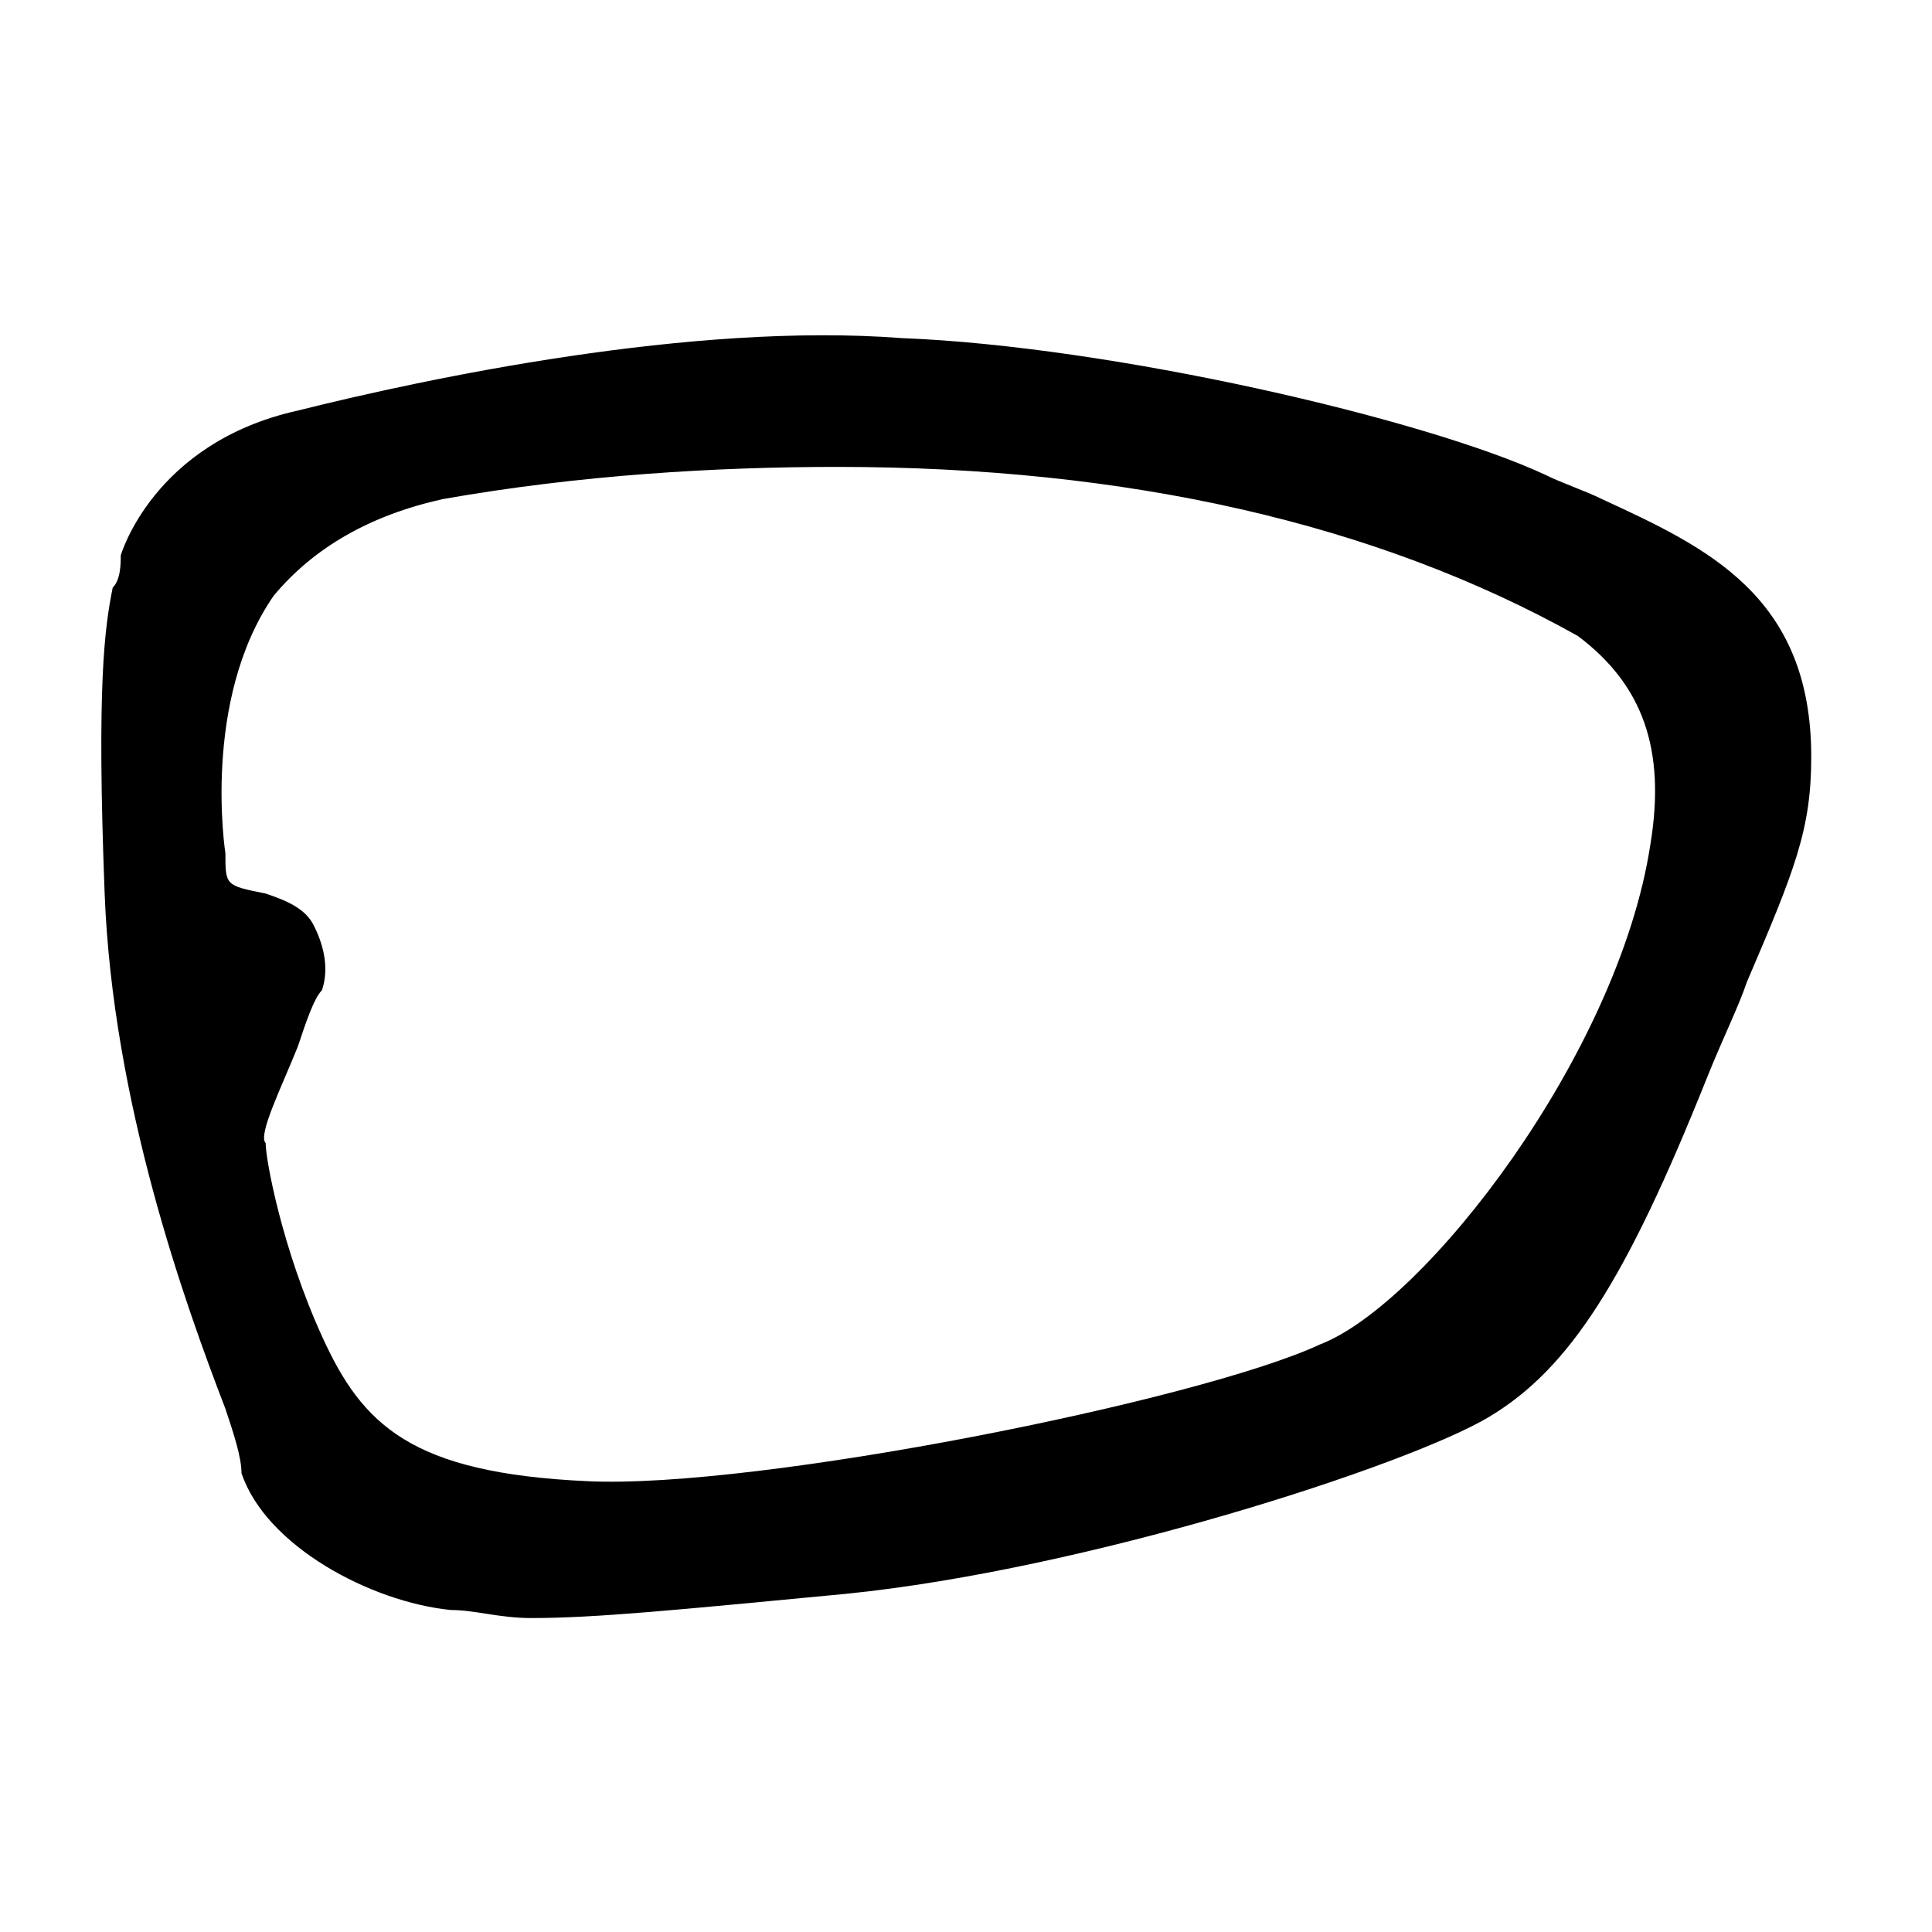
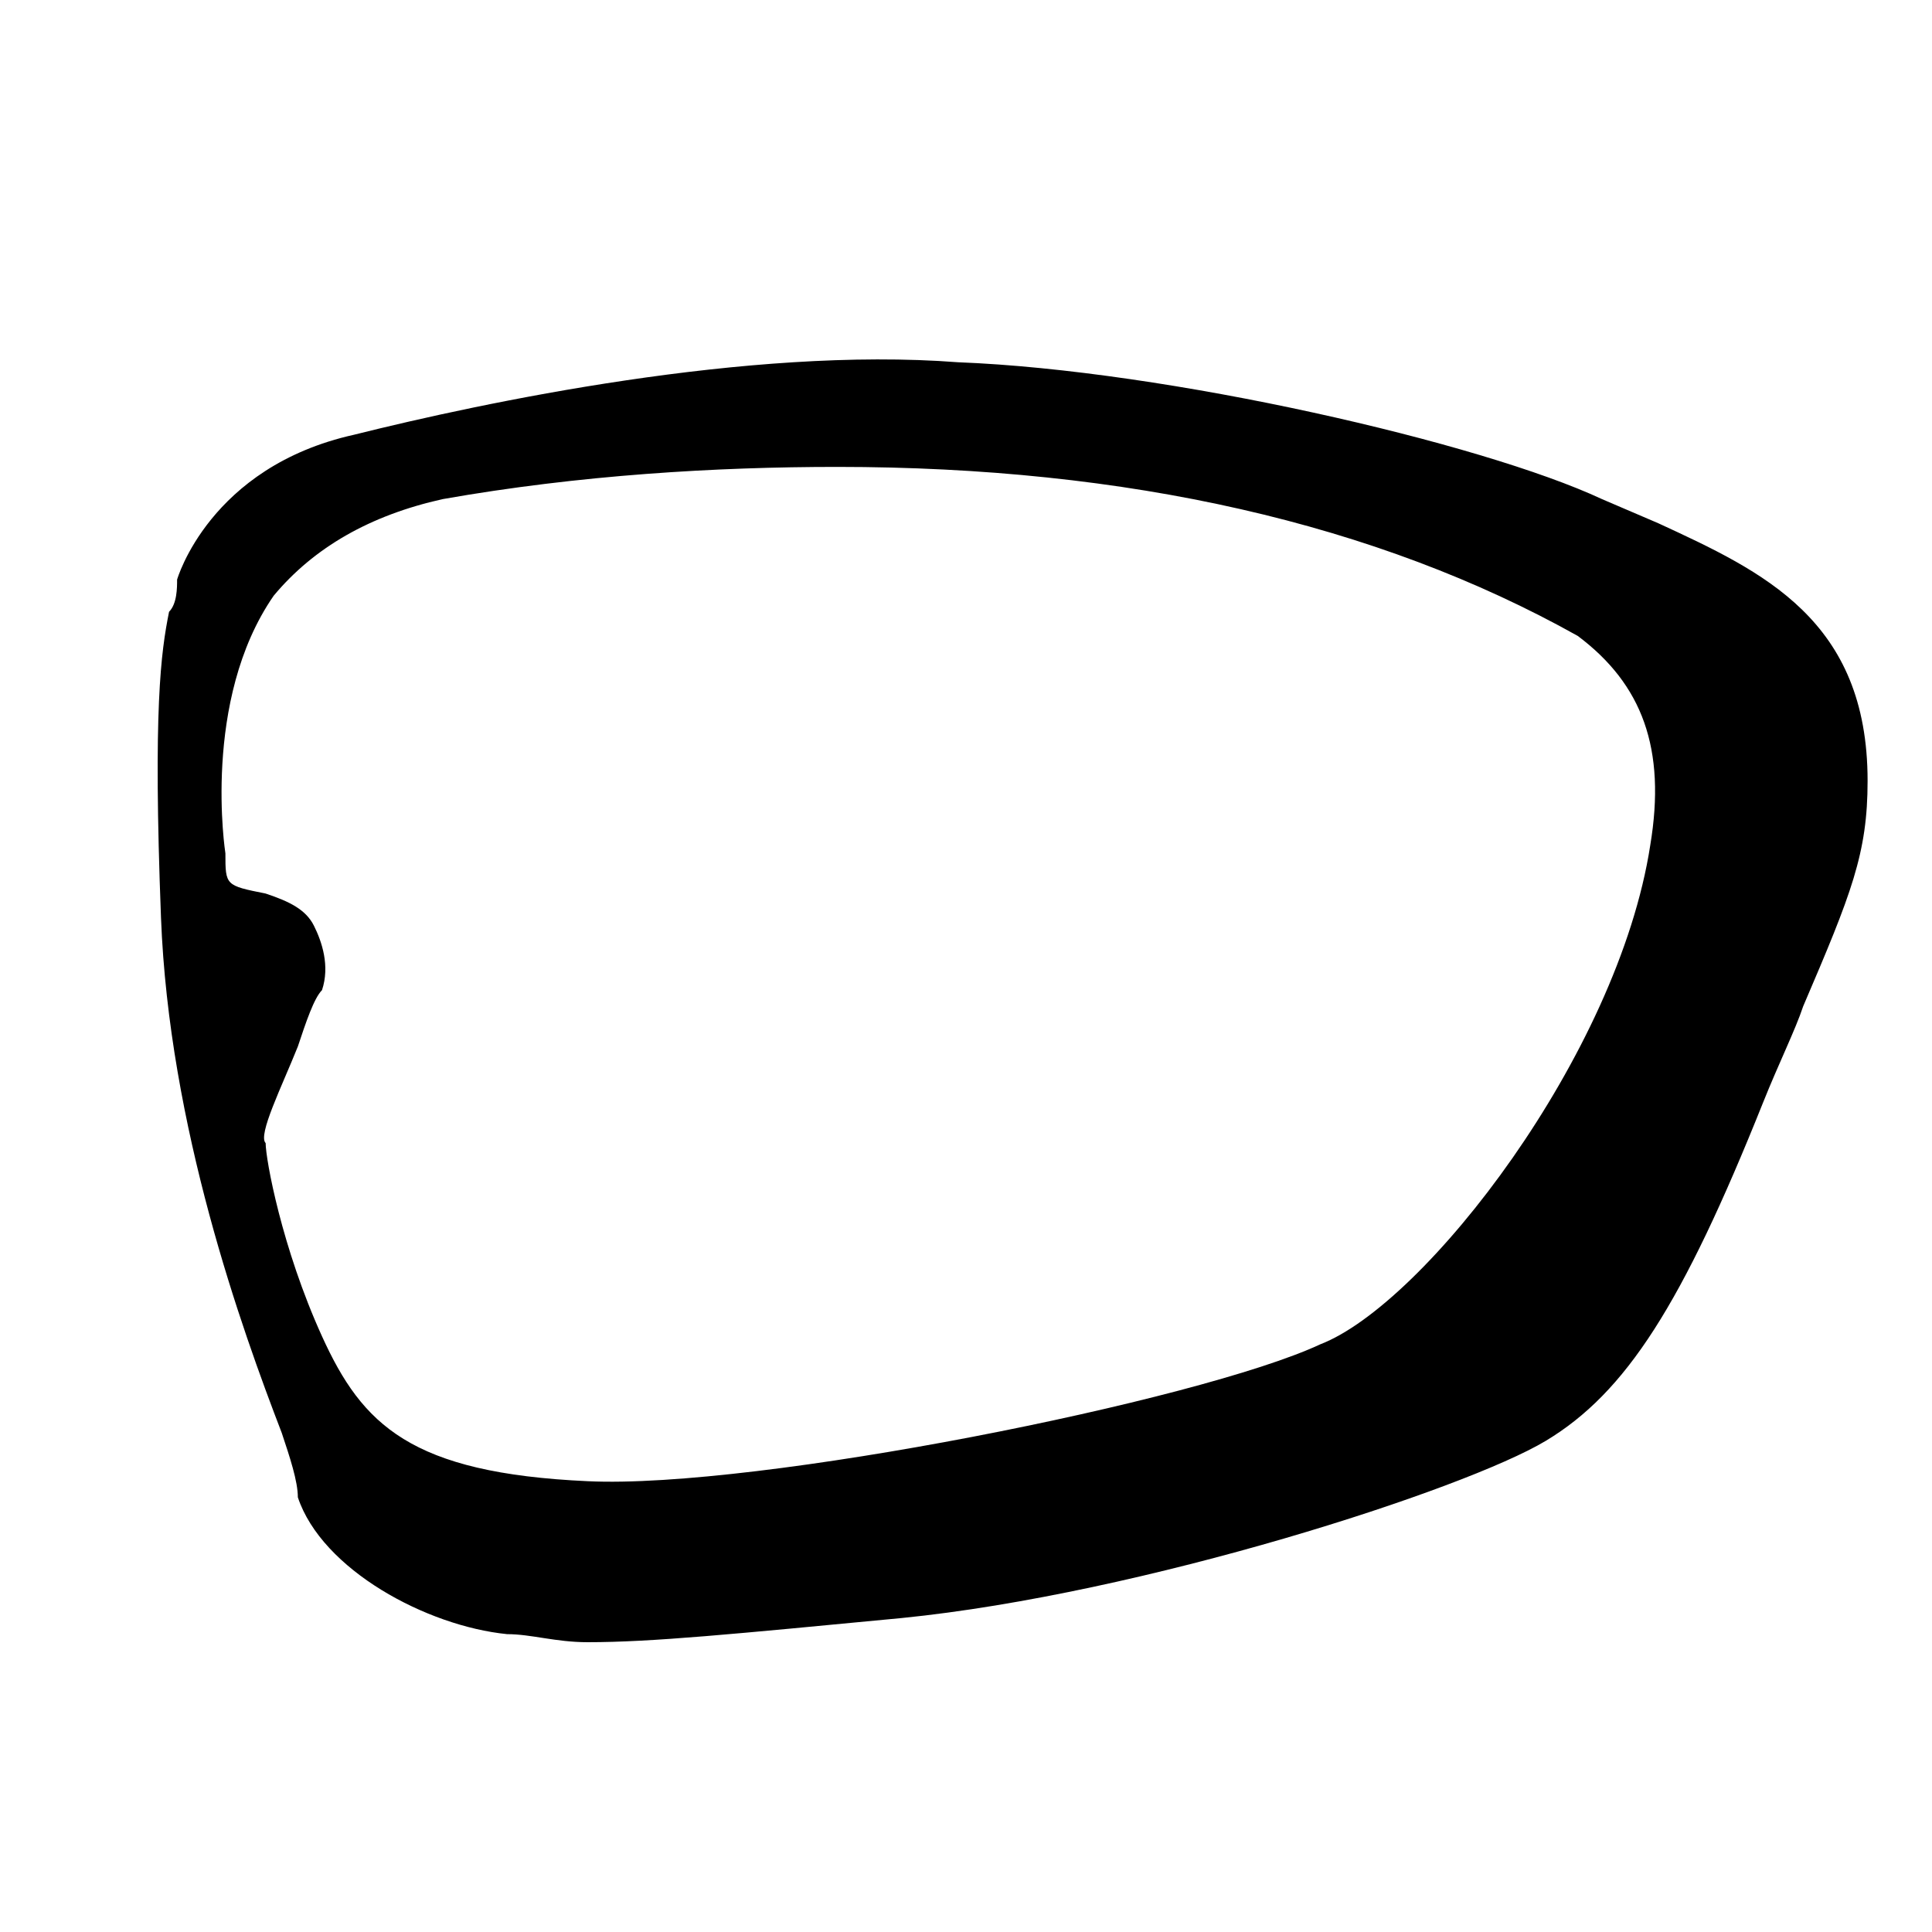
<svg xmlns="http://www.w3.org/2000/svg" width="800" height="800" viewBox="0 0 24 24">
-   <path fill="currentColor" d="M19.9 6.2c-.2-.1-.5-.2-.7-.3c-1.5-.7-5.4-1.6-8-1.7c-2.6-.2-5.9.5-7.5.9c-1.8.4-2.2 1.8-2.2 1.8c0 .1 0 .3-.1.4c-.1.5-.2 1.2-.1 3.8c.1 2.6 1 5.1 1.5 6.4c.1.3.2.6.2.8c.3.9 1.6 1.6 2.6 1.7c.3 0 .6.1 1 .1c.8 0 1.8-.1 3.9-.3c3-.3 7-1.6 8-2.2c1-.6 1.7-1.7 2.7-4.2c.2-.5.4-.9.5-1.2c.6-1.4.8-1.9.8-2.8c0-2-1.3-2.6-2.6-3.2M3.7 13c.1-.3.2-.6.3-.7c.1-.3 0-.6-.1-.8c-.1-.2-.3-.3-.6-.4c-.5-.1-.5-.1-.5-.5c0 0-.3-1.9.6-3.2c.5-.6 1.2-1 2.1-1.2c1.7-.3 3.4-.4 4.9-.4c3.6 0 6.7.7 9.2 2.1c.8.6 1.1 1.4.9 2.6c-.4 2.6-2.8 5.7-4.1 6.2c-1.5.7-7 1.8-9.1 1.7c-2.2-.1-2.8-.7-3.3-1.8s-.7-2.2-.7-2.4c-.1-.1.2-.7.4-1.2" />
+   <path fill="currentColor" d="M19.9 6.2c-1.5-.7-5.4-1.6-8-1.7c-2.6-.2-5.9.5-7.5.9c-1.8.4-2.2 1.8-2.2 1.8c0 .1 0 .3-.1.4c-.1.5-.2 1.2-.1 3.8c.1 2.6 1 5.1 1.5 6.4c.1.3.2.6.2.8c.3.9 1.6 1.6 2.6 1.7c.3 0 .6.1 1 .1c.8 0 1.8-.1 3.9-.3c3-.3 7-1.6 8-2.2c1-.6 1.7-1.7 2.7-4.2c.2-.5.4-.9.5-1.2c.6-1.4.8-1.9.8-2.8c0-2-1.3-2.6-2.6-3.2M3.7 13c.1-.3.2-.6.3-.7c.1-.3 0-.6-.1-.8c-.1-.2-.3-.3-.6-.4c-.5-.1-.5-.1-.5-.5c0 0-.3-1.9.6-3.2c.5-.6 1.2-1 2.1-1.2c1.7-.3 3.4-.4 4.9-.4c3.6 0 6.7.7 9.2 2.1c.8.6 1.1 1.4.9 2.6c-.4 2.6-2.8 5.7-4.1 6.2c-1.5.7-7 1.8-9.1 1.7c-2.2-.1-2.8-.7-3.3-1.8s-.7-2.2-.7-2.4c-.1-.1.2-.7.4-1.2" />
</svg>